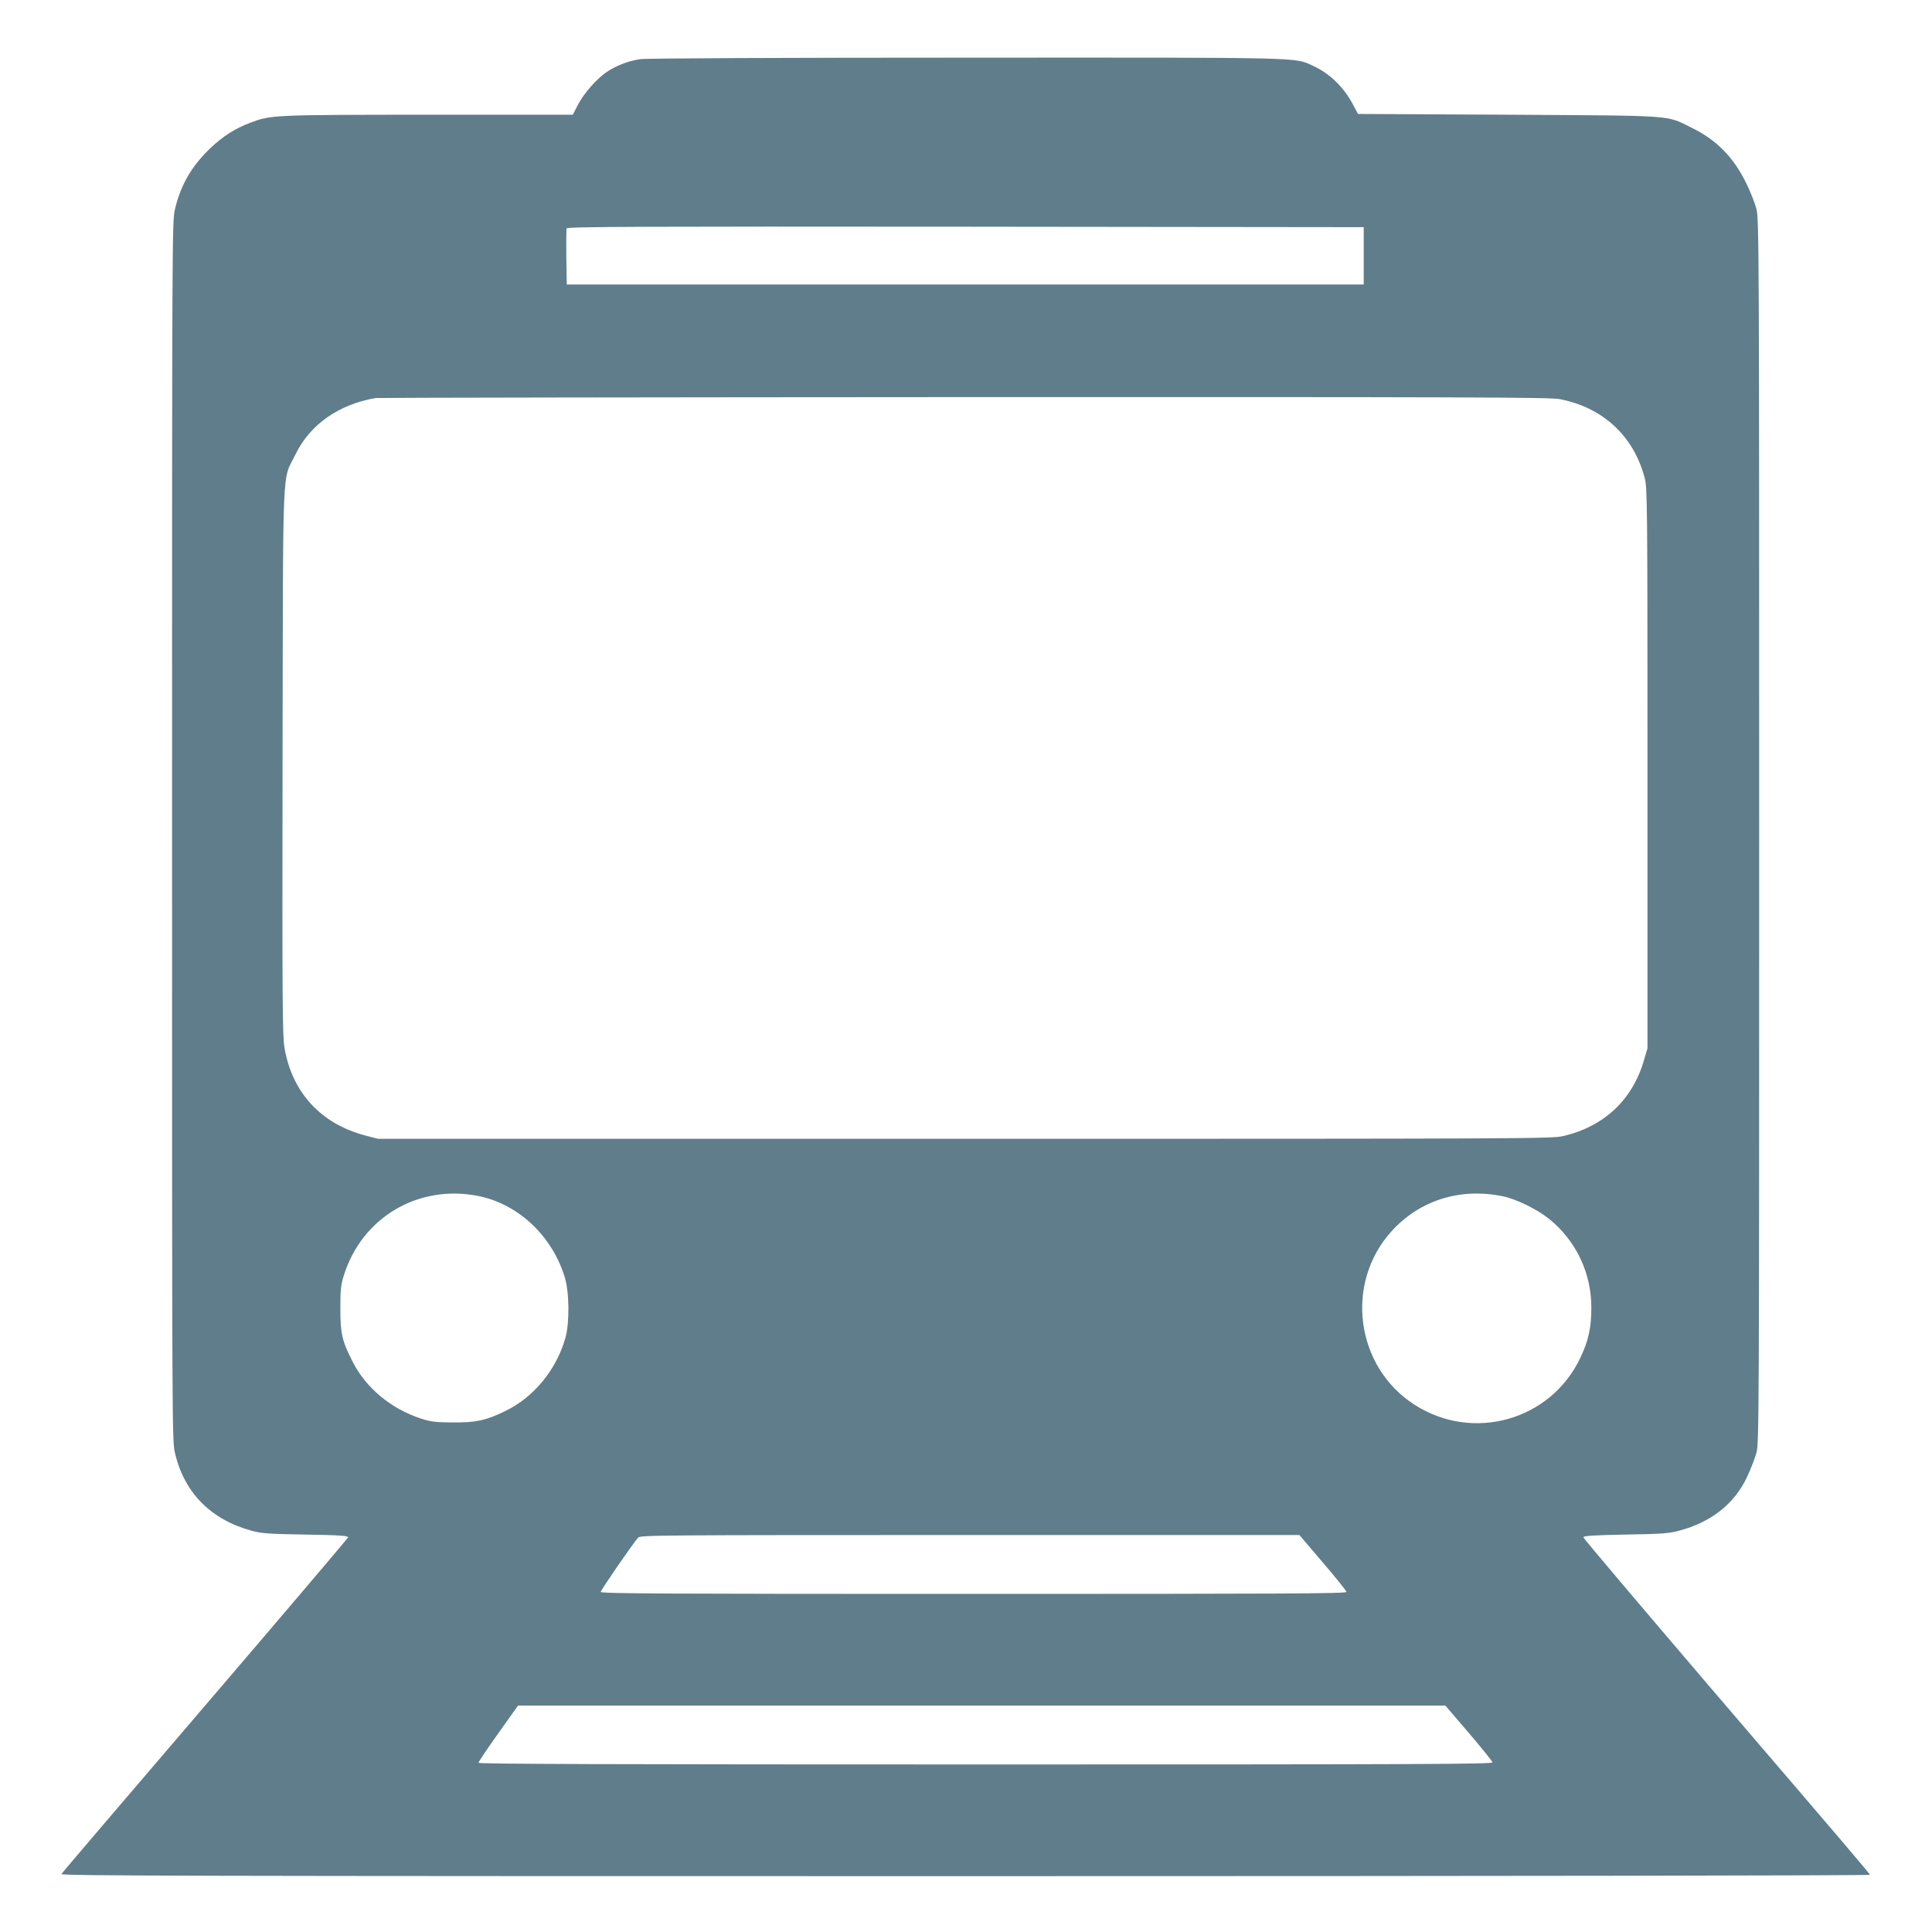
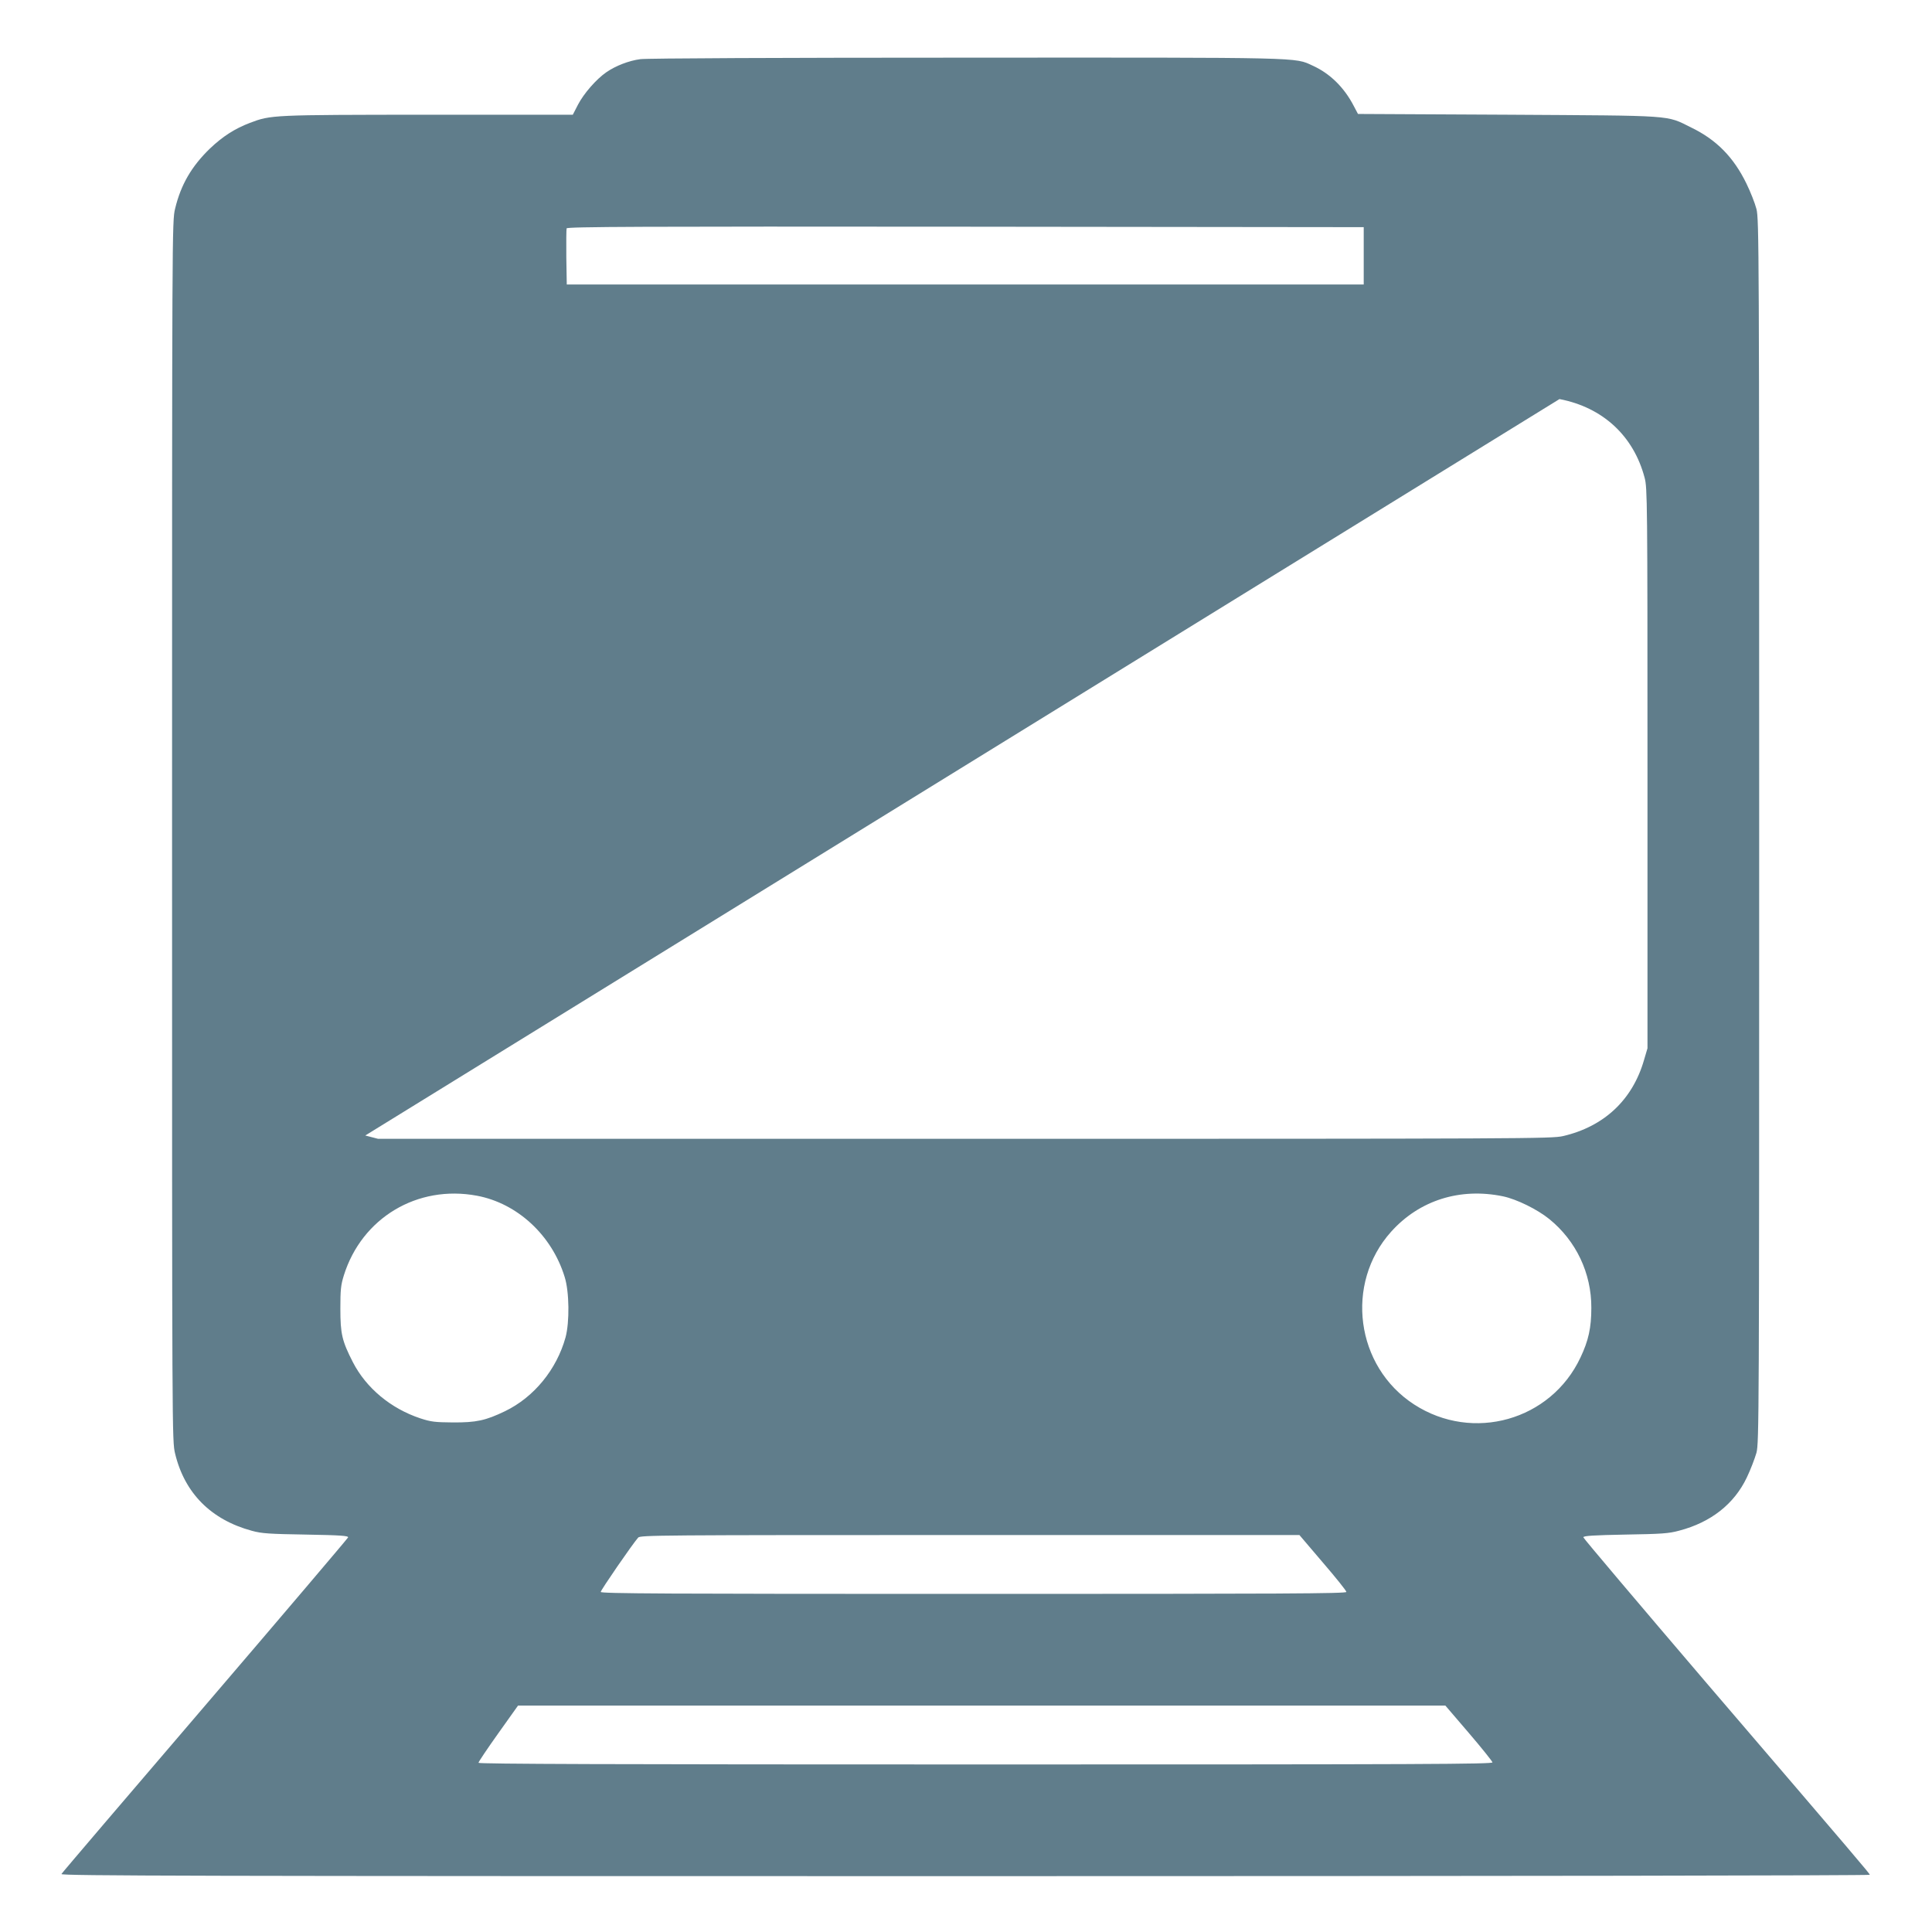
<svg xmlns="http://www.w3.org/2000/svg" version="1.0" width="1280pt" height="1280pt" viewBox="0 0 1280 1280" preserveAspectRatio="xMidYMid meet">
  <g transform="translate(0,1280) scale(0.1,-0.1)" fill="#607d8b" stroke="none">
-     <path d="M4242 12408 c-76 -10 -163 -44 -224 -86 -67 -46 -150 -141 -189 -216 l-34 -66 -960 0 c-1035 -1 -1039 -1 -1179 -54 -100 -38 -181 -90 -265 -170 -122 -118 -193 -240 -231 -399 -20 -81 -20 -136 -20 -4122 0 -4028 0 -4040 20 -4125 63 -263 239 -439 509 -512 65 -18 116 -21 359 -25 230 -4 282 -8 278 -19 -3 -7 -429 -509 -948 -1115 -519 -606 -947 -1107 -951 -1115 -7 -12 873 -14 5988 -14 3652 0 5995 4 5993 9 -4 12 -65 84 -1077 1265 -451 528 -821 965 -821 971 0 10 70 14 278 18 240 4 288 7 357 26 210 55 364 176 448 352 25 52 53 126 64 164 17 67 18 220 18 4120 0 3849 -1 4053 -18 4120 -10 39 -40 115 -67 170 -85 174 -198 289 -365 370 -170 84 -96 78 -1214 85 l-994 5 -28 53 c-63 122 -157 215 -272 267 -122 56 -37 54 -2302 53 -1195 0 -2117 -4 -2153 -10z m4793 -1303 l0 -190 -2640 0 -2640 0 -3 180 c-1 98 0 185 2 192 4 11 502 13 2643 11 l2638 -3 0 -190z m1297 -949 c287 -55 491 -244 564 -521 18 -67 19 -150 19 -1925 l0 -1855 -23 -78 c-76 -264 -265 -441 -537 -504 -77 -17 -222 -18 -3965 -18 l-3885 0 -85 22 c-294 78 -484 284 -535 580 -14 78 -15 305 -13 1898 4 2045 -5 1849 86 2035 96 198 288 332 532 373 14 2 1767 5 3897 6 3293 1 3882 -1 3945 -13z m-7172 -5278 c267 -50 496 -261 581 -538 31 -98 33 -299 6 -400 -59 -213 -209 -397 -402 -490 -127 -61 -189 -75 -345 -74 -118 1 -145 4 -215 27 -196 65 -359 201 -447 372 -72 141 -83 187 -83 355 0 124 3 156 23 220 119 381 487 602 882 528z m6798 -4 c90 -19 227 -86 307 -151 177 -144 279 -358 278 -588 0 -132 -19 -217 -72 -329 -196 -417 -713 -563 -1102 -311 -388 251 -461 801 -152 1145 187 208 456 293 741 234z m-1194 -2426 c86 -100 156 -187 156 -195 0 -11 -422 -13 -2470 -13 -2039 0 -2470 2 -2470 13 0 12 210 317 248 360 14 16 132 17 2198 17 l2183 0 155 -182z m967 -1129 c85 -99 155 -187 157 -195 3 -12 -437 -14 -3357 -14 -2483 0 -3361 3 -3361 11 0 6 59 94 131 195 l131 184 3072 0 3072 0 155 -181z" />
+     <path d="M4242 12408 c-76 -10 -163 -44 -224 -86 -67 -46 -150 -141 -189 -216 l-34 -66 -960 0 c-1035 -1 -1039 -1 -1179 -54 -100 -38 -181 -90 -265 -170 -122 -118 -193 -240 -231 -399 -20 -81 -20 -136 -20 -4122 0 -4028 0 -4040 20 -4125 63 -263 239 -439 509 -512 65 -18 116 -21 359 -25 230 -4 282 -8 278 -19 -3 -7 -429 -509 -948 -1115 -519 -606 -947 -1107 -951 -1115 -7 -12 873 -14 5988 -14 3652 0 5995 4 5993 9 -4 12 -65 84 -1077 1265 -451 528 -821 965 -821 971 0 10 70 14 278 18 240 4 288 7 357 26 210 55 364 176 448 352 25 52 53 126 64 164 17 67 18 220 18 4120 0 3849 -1 4053 -18 4120 -10 39 -40 115 -67 170 -85 174 -198 289 -365 370 -170 84 -96 78 -1214 85 l-994 5 -28 53 c-63 122 -157 215 -272 267 -122 56 -37 54 -2302 53 -1195 0 -2117 -4 -2153 -10z m4793 -1303 l0 -190 -2640 0 -2640 0 -3 180 c-1 98 0 185 2 192 4 11 502 13 2643 11 l2638 -3 0 -190z m1297 -949 c287 -55 491 -244 564 -521 18 -67 19 -150 19 -1925 l0 -1855 -23 -78 c-76 -264 -265 -441 -537 -504 -77 -17 -222 -18 -3965 -18 l-3885 0 -85 22 z m-7172 -5278 c267 -50 496 -261 581 -538 31 -98 33 -299 6 -400 -59 -213 -209 -397 -402 -490 -127 -61 -189 -75 -345 -74 -118 1 -145 4 -215 27 -196 65 -359 201 -447 372 -72 141 -83 187 -83 355 0 124 3 156 23 220 119 381 487 602 882 528z m6798 -4 c90 -19 227 -86 307 -151 177 -144 279 -358 278 -588 0 -132 -19 -217 -72 -329 -196 -417 -713 -563 -1102 -311 -388 251 -461 801 -152 1145 187 208 456 293 741 234z m-1194 -2426 c86 -100 156 -187 156 -195 0 -11 -422 -13 -2470 -13 -2039 0 -2470 2 -2470 13 0 12 210 317 248 360 14 16 132 17 2198 17 l2183 0 155 -182z m967 -1129 c85 -99 155 -187 157 -195 3 -12 -437 -14 -3357 -14 -2483 0 -3361 3 -3361 11 0 6 59 94 131 195 l131 184 3072 0 3072 0 155 -181z" />
  </g>
</svg>